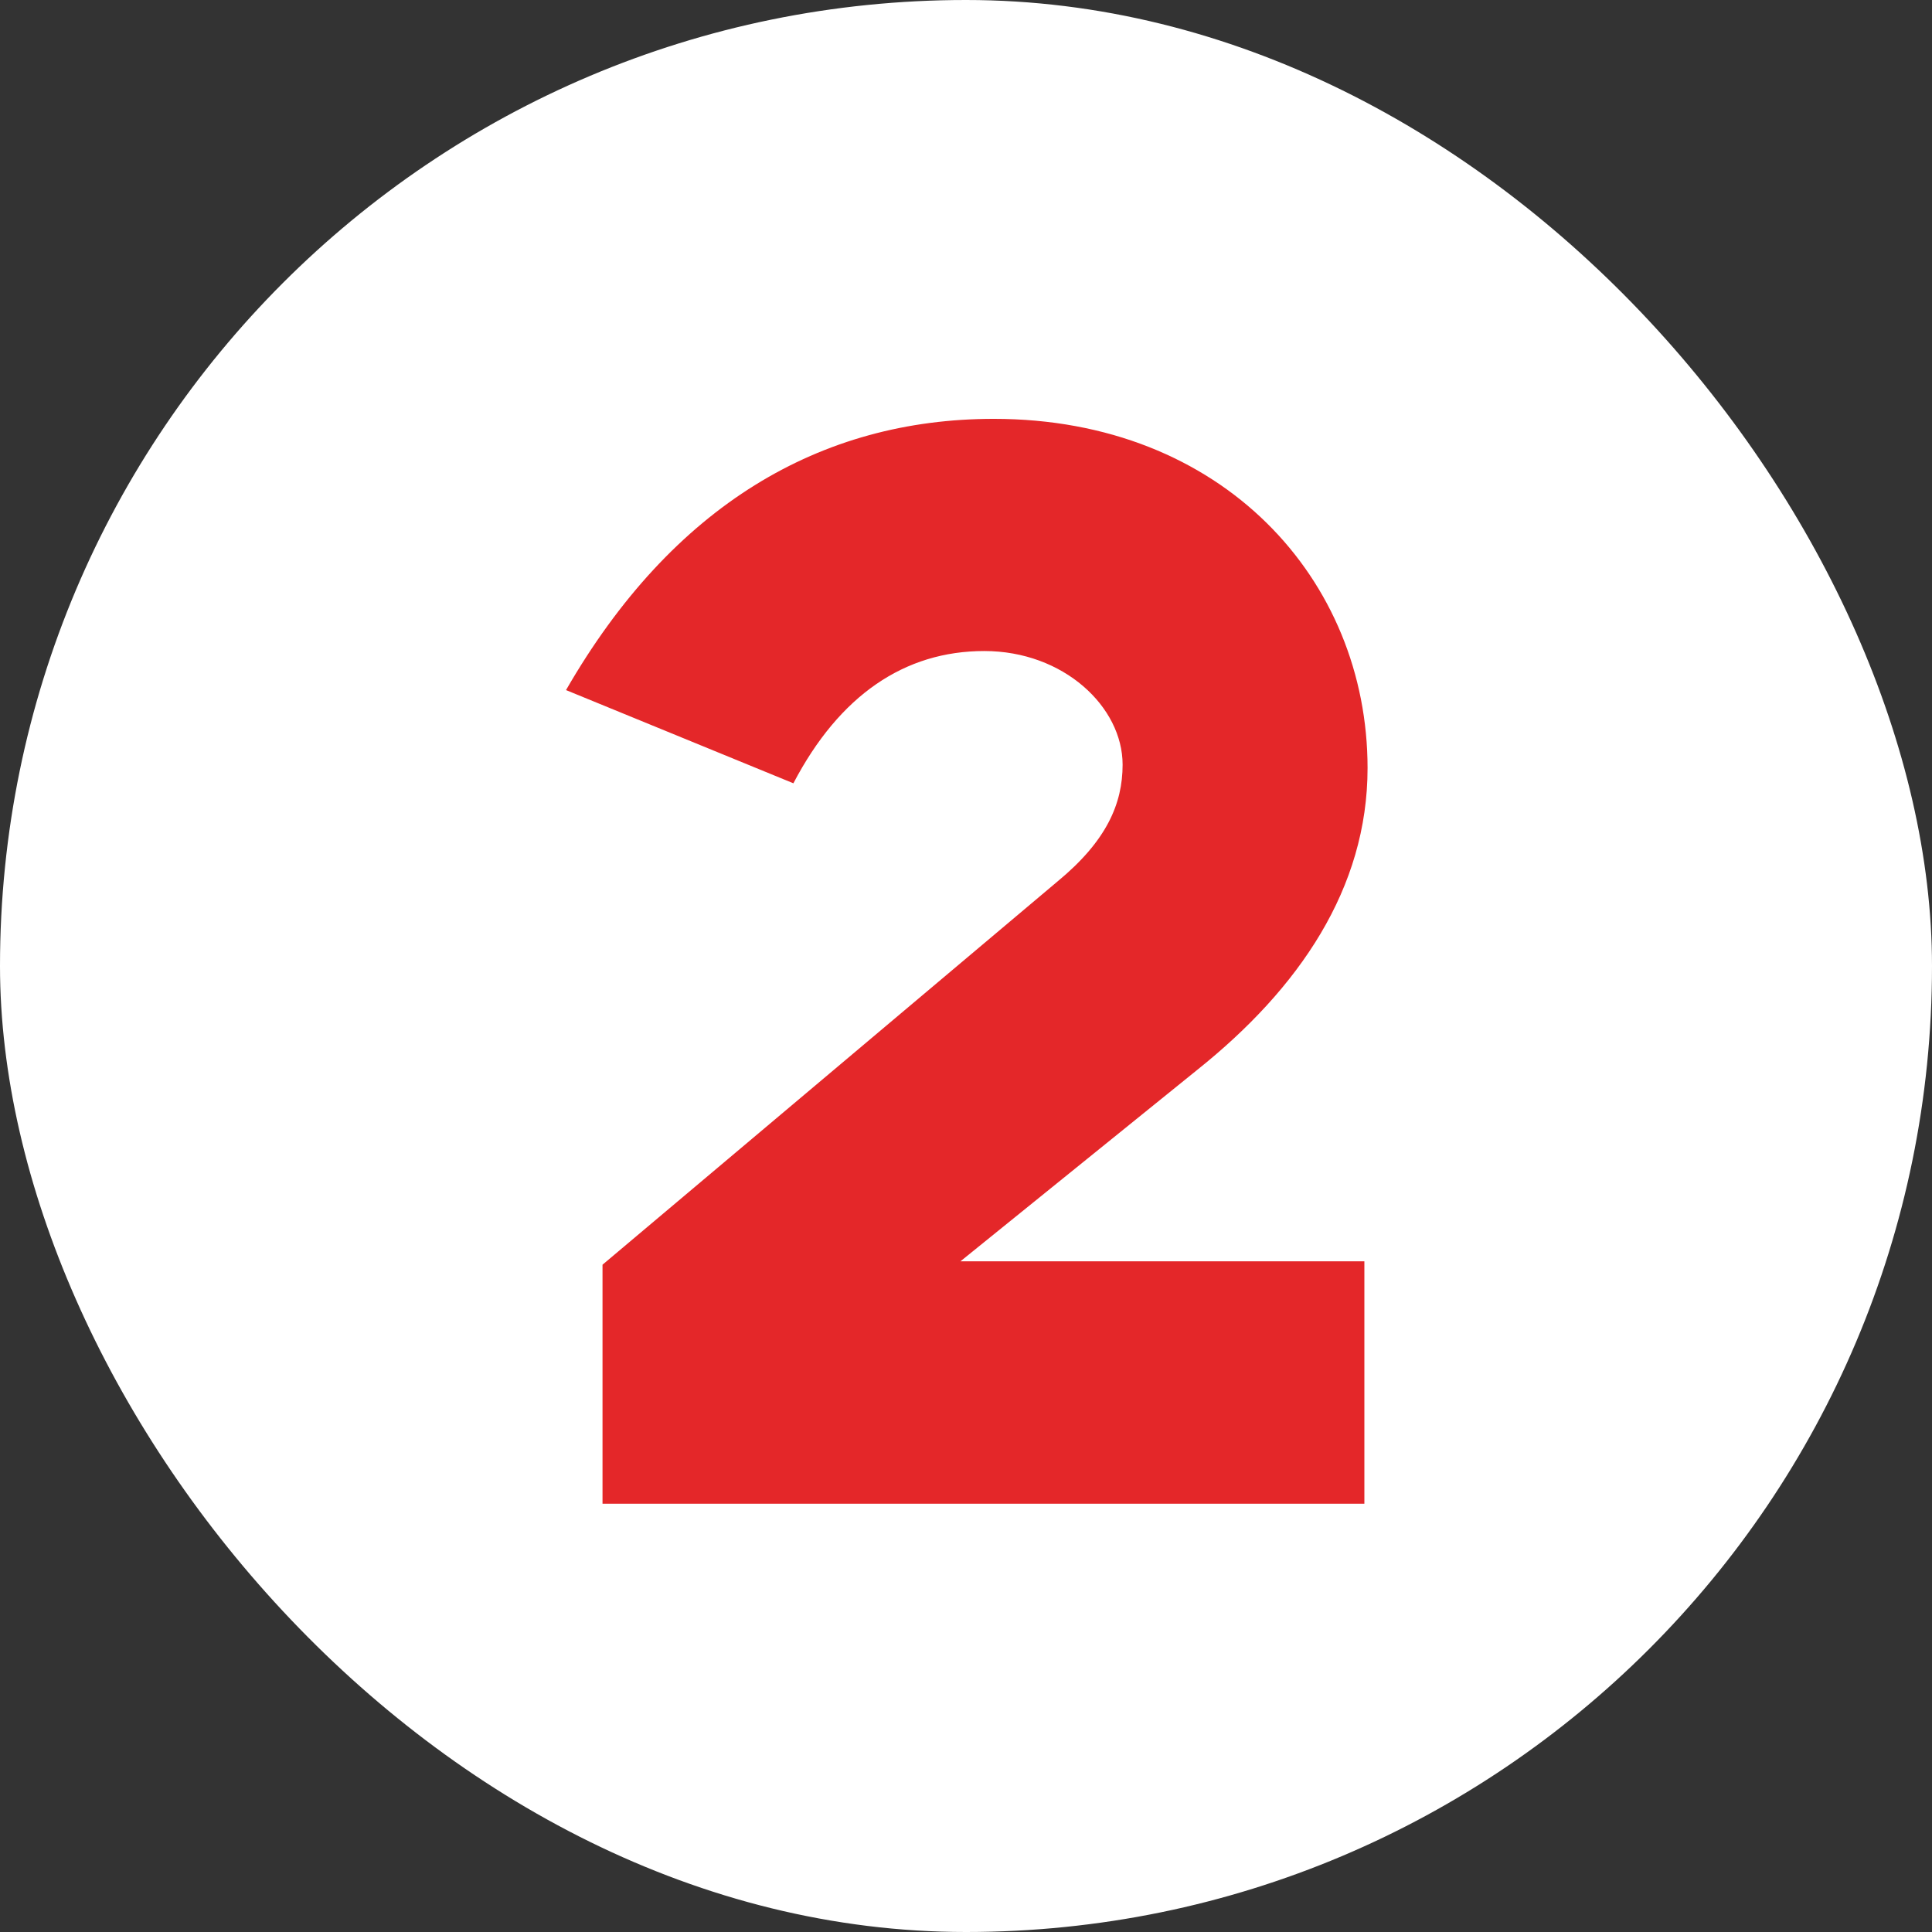
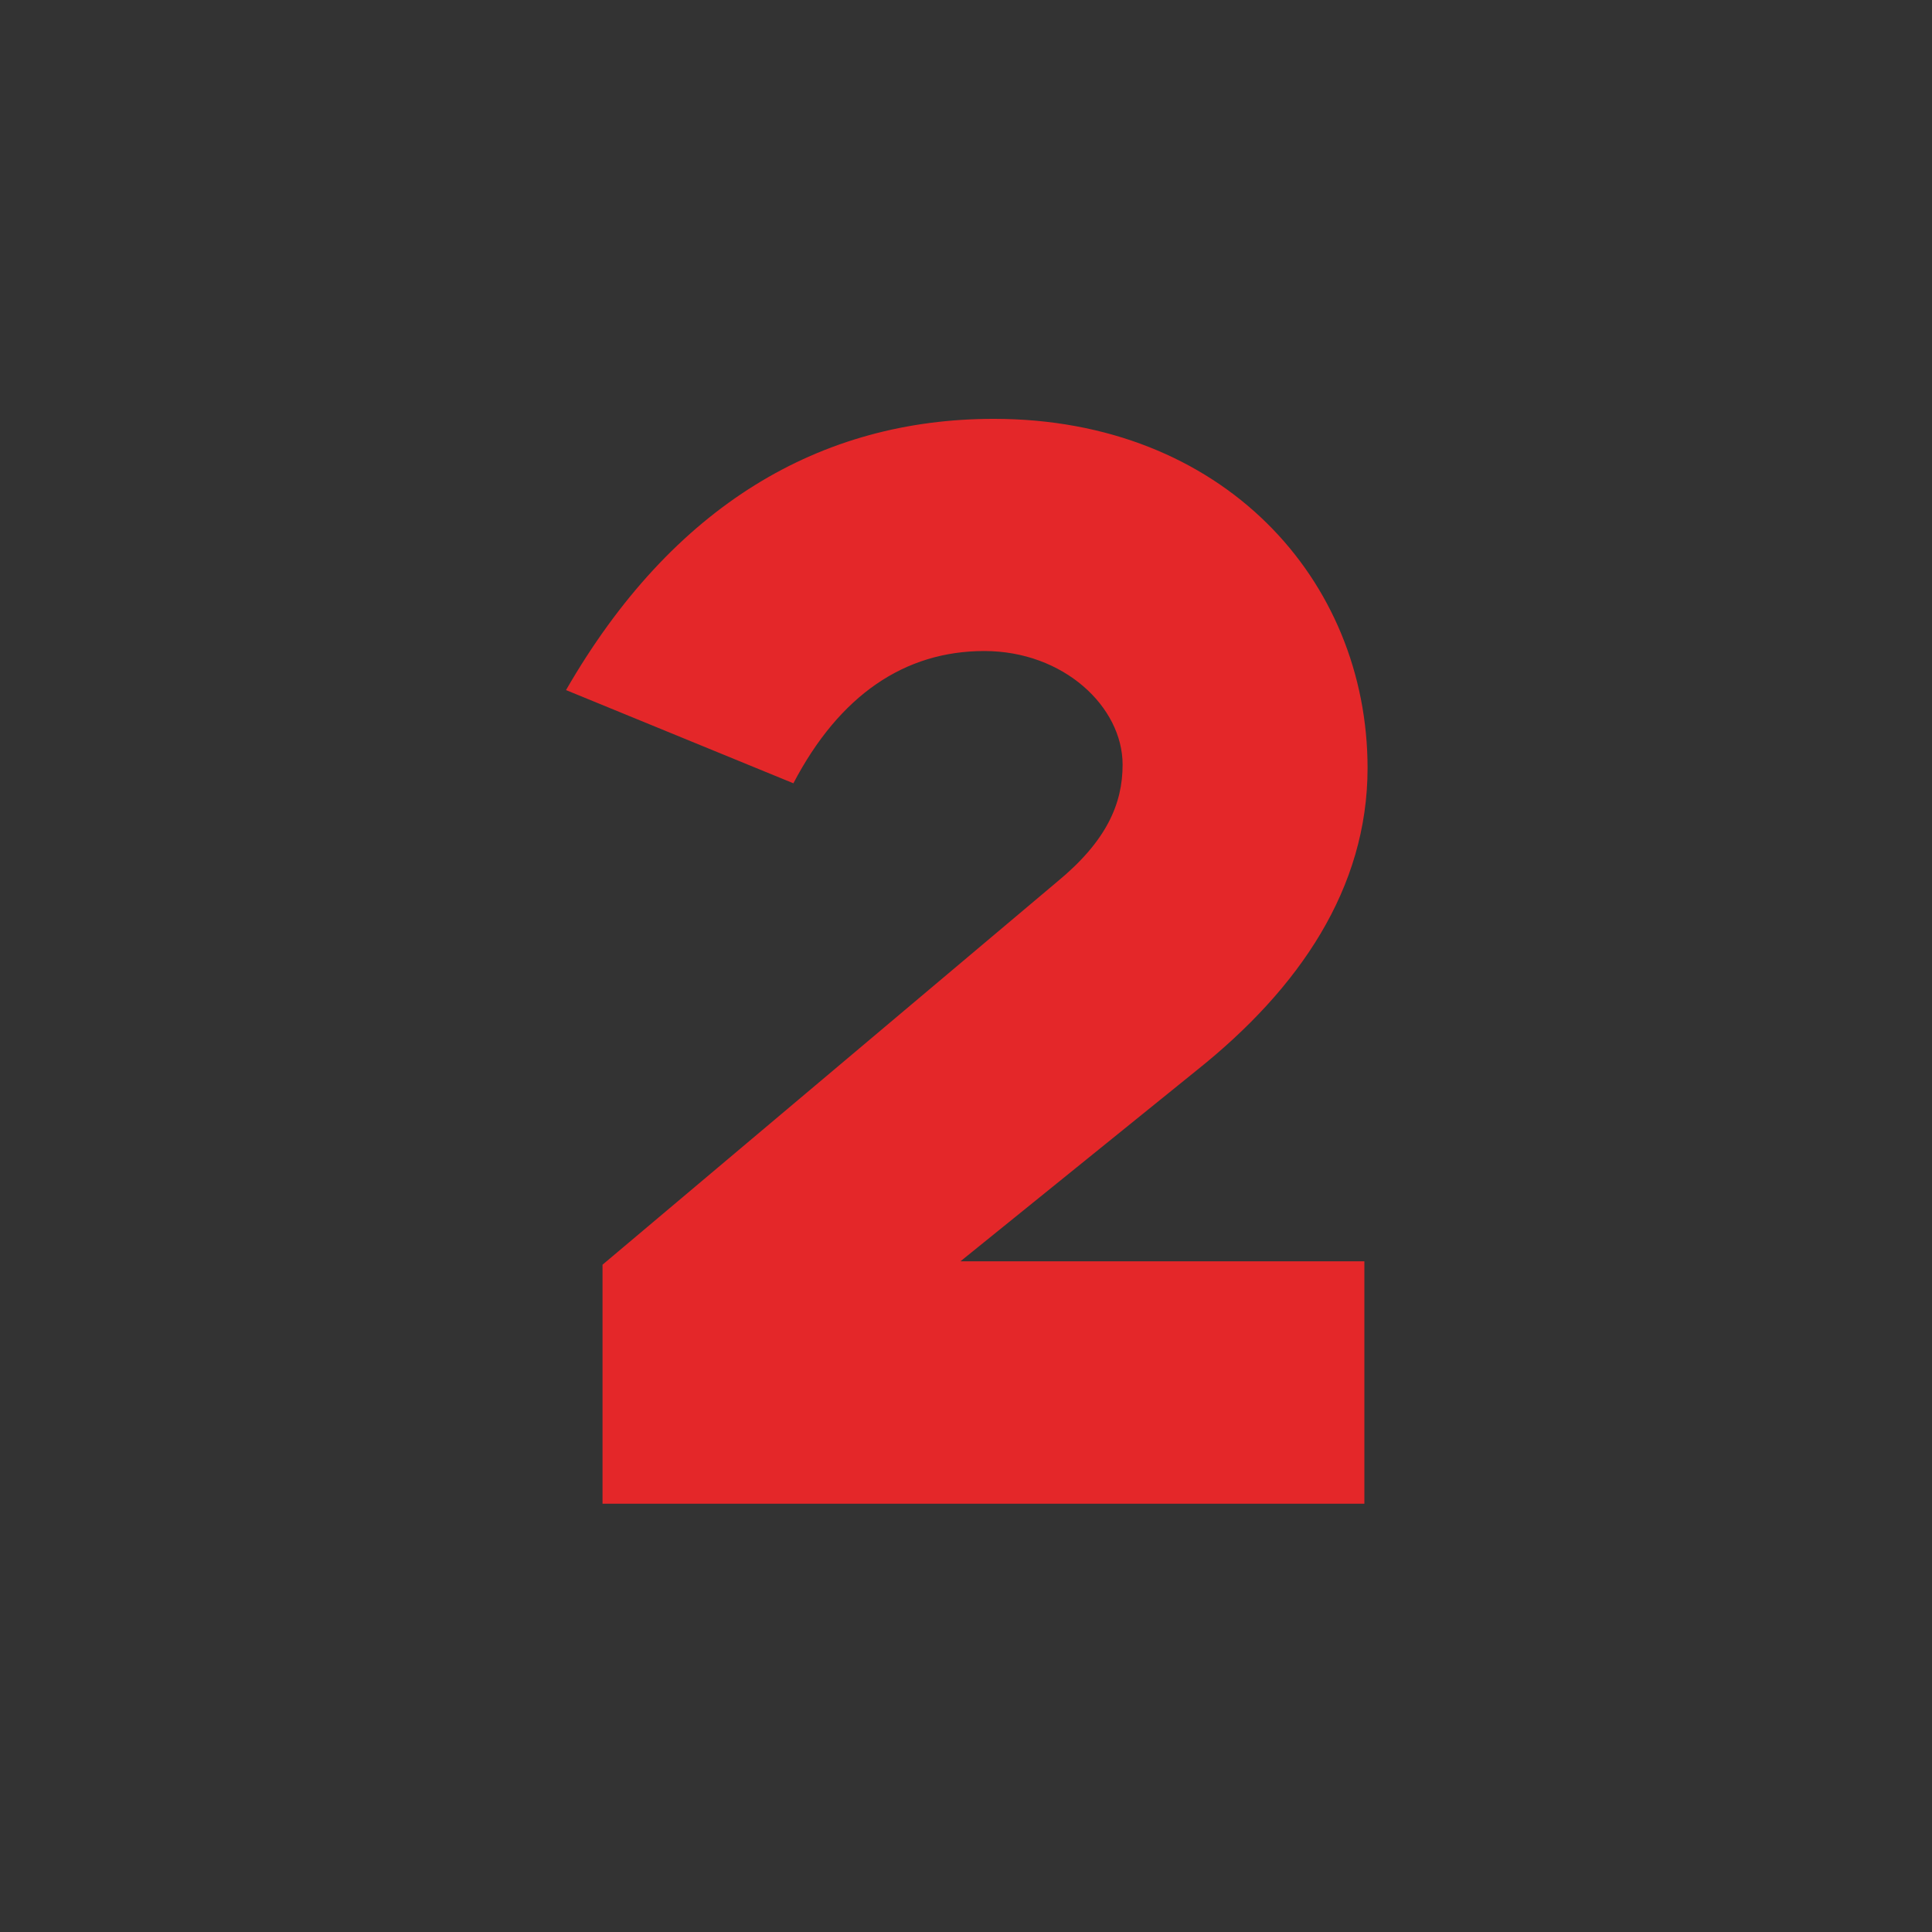
<svg xmlns="http://www.w3.org/2000/svg" width="1024px" height="1024px" viewBox="0 0 1024 1024" version="1.1">
  <rect x="0" y="0" width="1024" height="1024" fill="#333333" stroke="none" />
  <title>ORF 2</title>
  <desc>Created with Sketch.</desc>
  <defs />
  <g id="Page-1" stroke="none" stroke-width="1" fill="none" fill-rule="evenodd">
    <g id="1920x1080" transform="translate(-1500, -88)">
      <g id="ORF-2" transform="translate(1500, 88)">
-         <rect id="UNDERLAY_II" fill="#FFFFFF" fill-rule="nonzero" x="0" y="0" width="1024" height="1024" rx="512" />
        <path d="M723.145,668.533 L509.043,668.533 L634.632,566.997 C688.592,523.874 724.837,470.853 724.837,407.078 C724.837,307.344 648.133,222 526.743,222 C434.862,222 356.437,267.811 300,365.758 L420.515,415.158 C444.965,368.43 479.519,345.058 521.669,345.058 C563.819,345.058 595.004,374.708 595.004,405.275 C595.004,425.943 586.577,445.71 560.436,467.247 L319.347,670.32 L319.347,797 L723.145,797 L723.145,668.533 Z" id="Fill-1" fill="#E42729" />
      </g>
    </g>
  </g>
</svg>